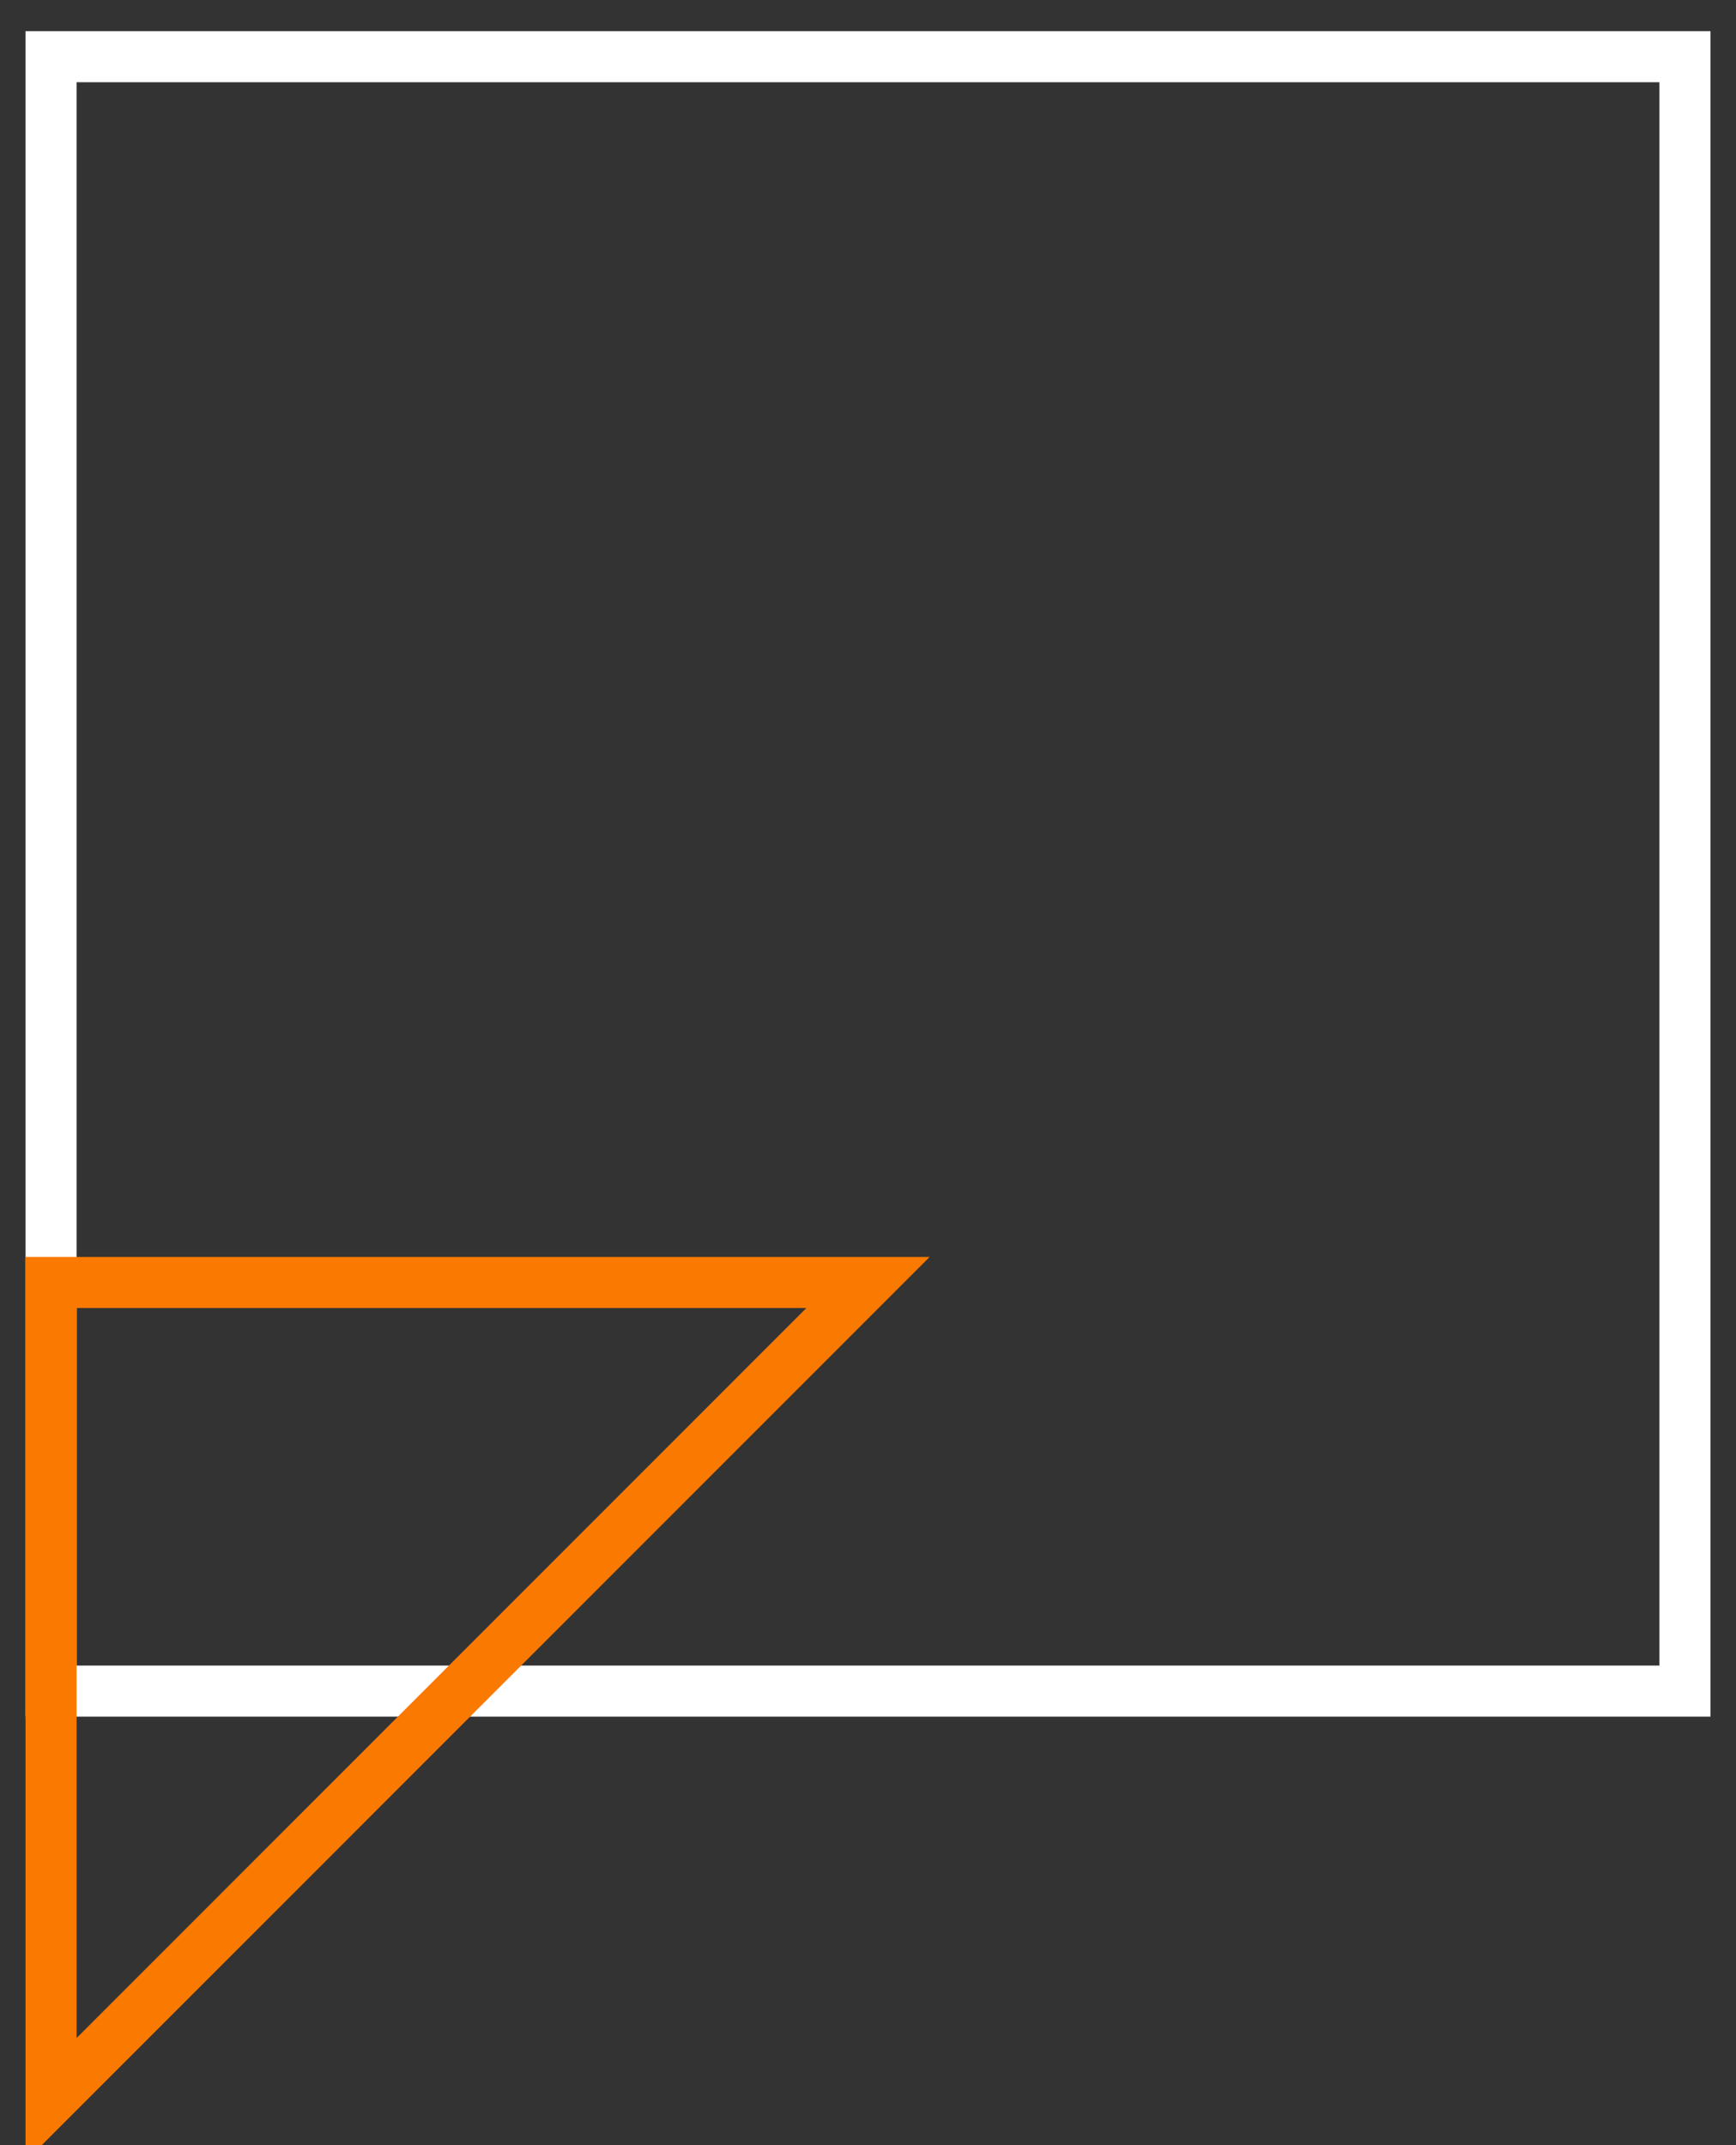
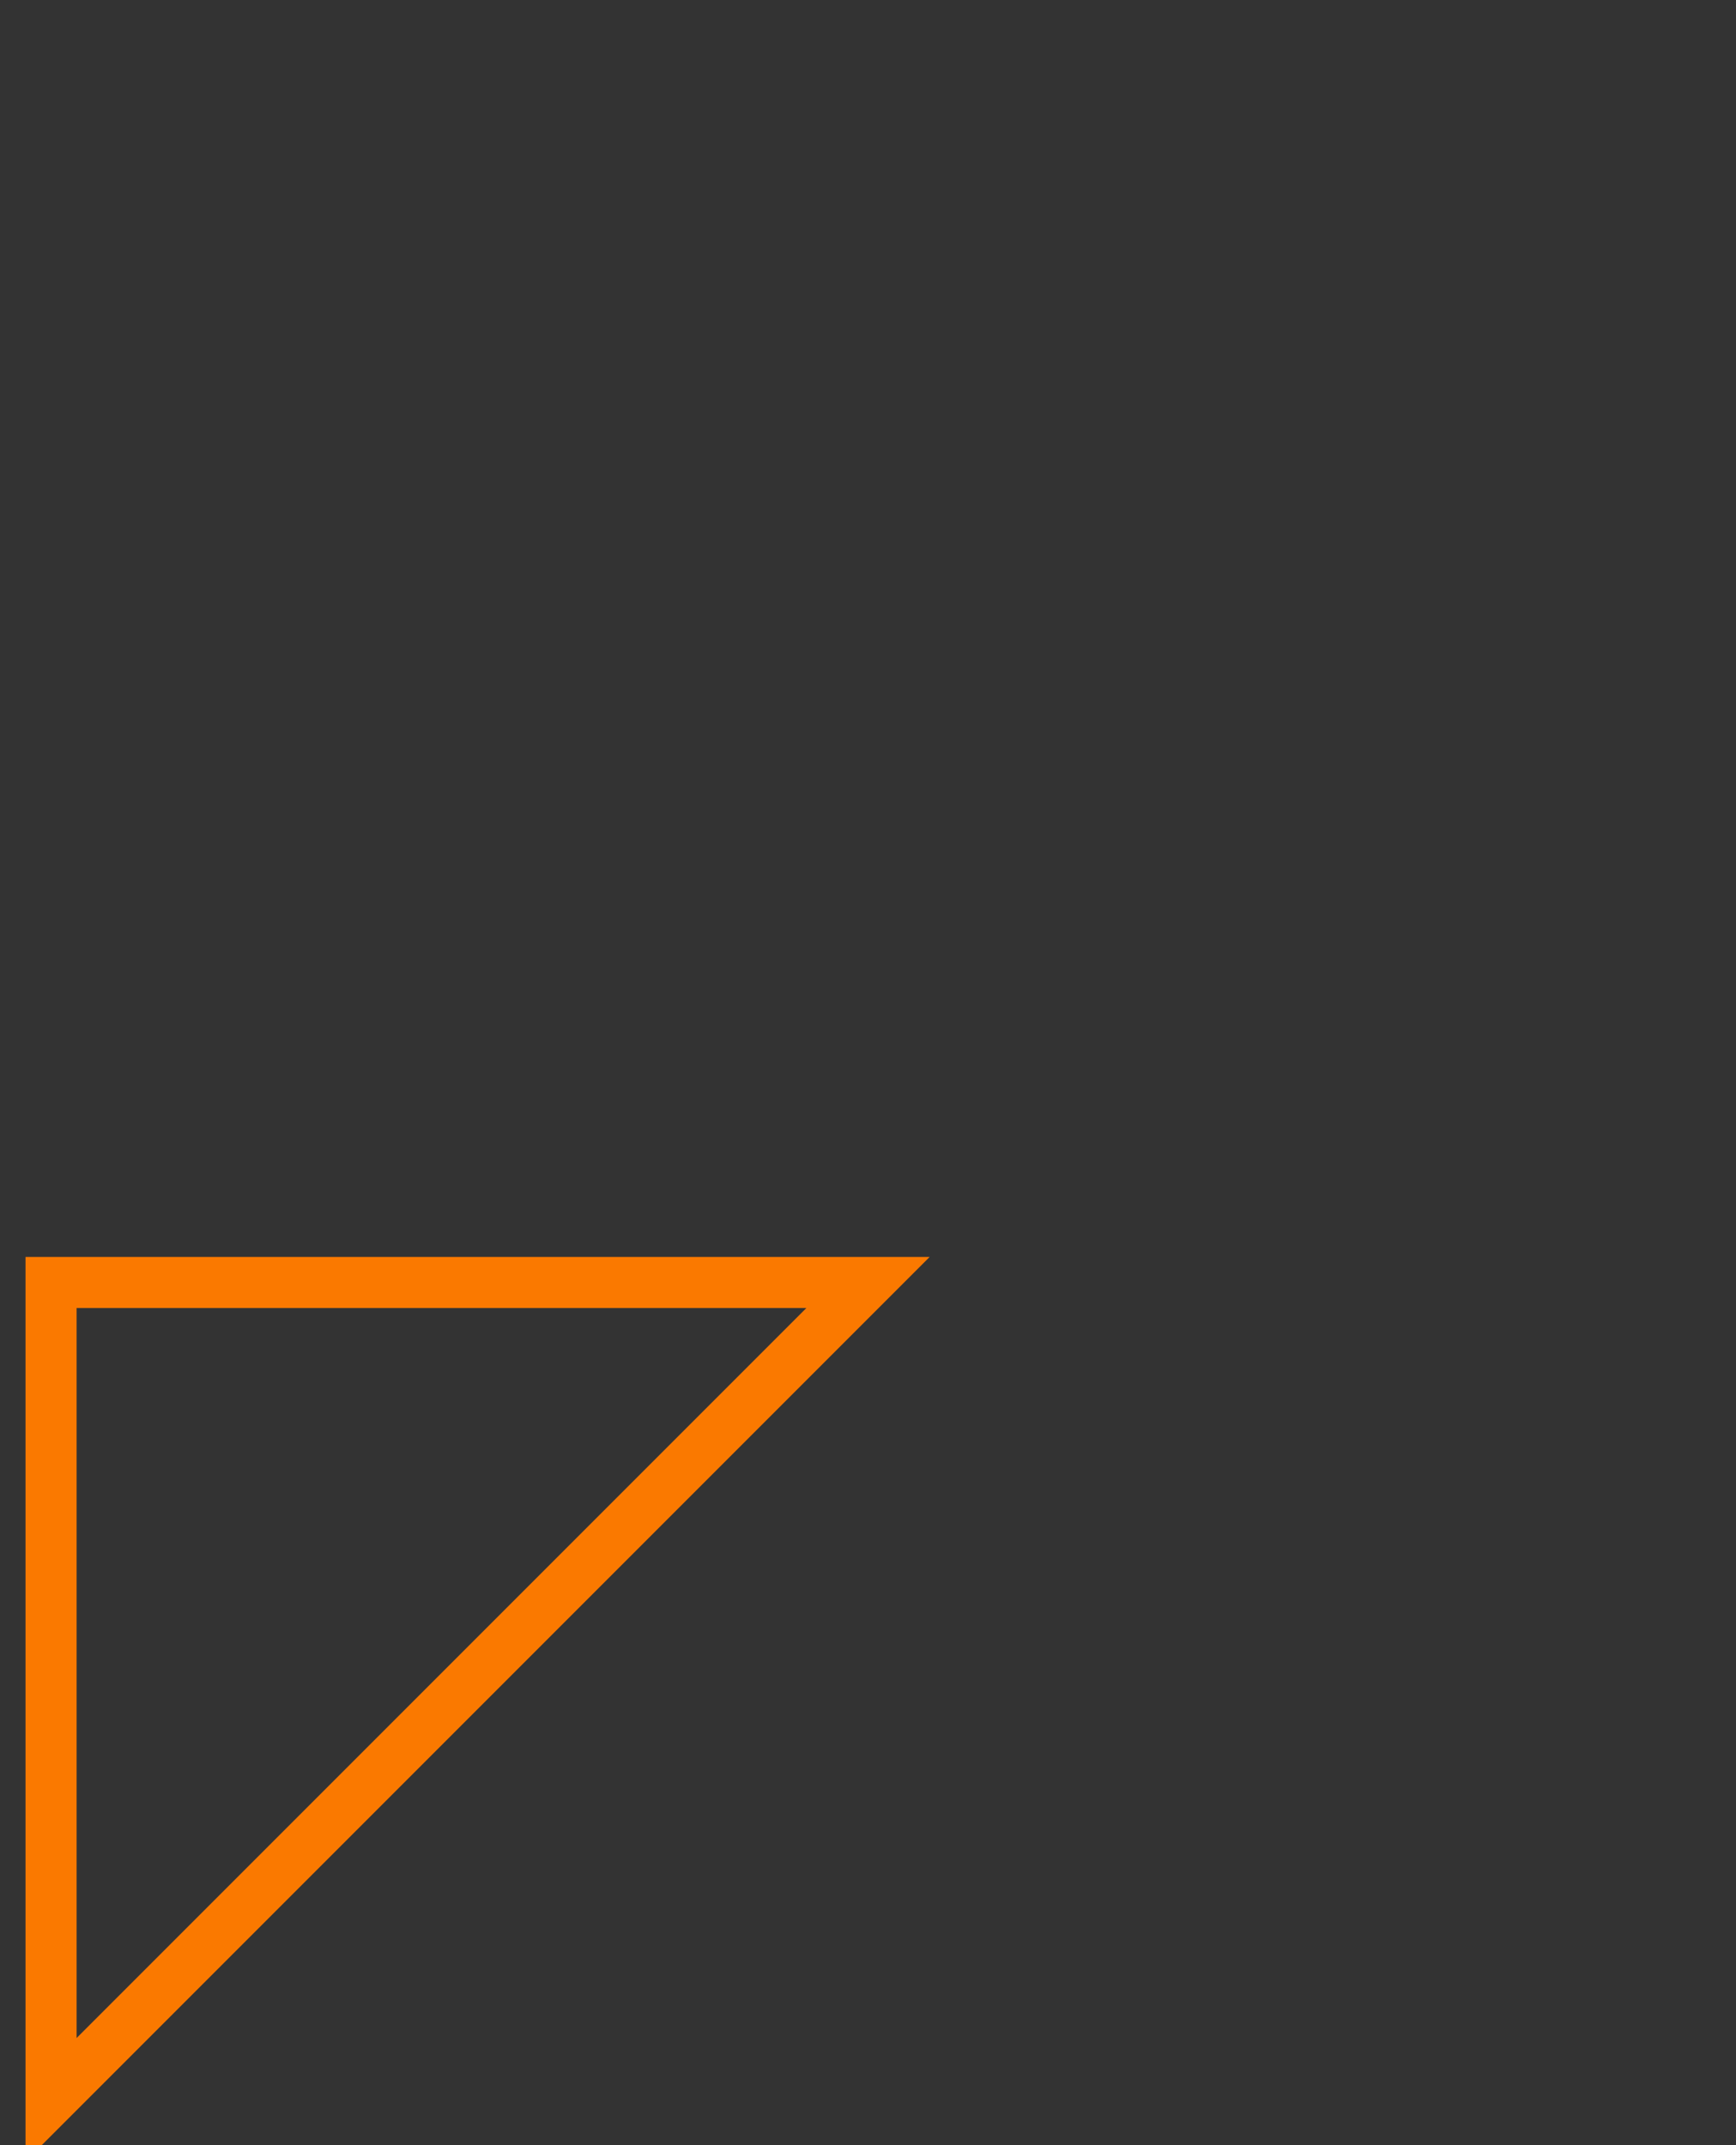
<svg xmlns="http://www.w3.org/2000/svg" width="34" height="42" viewBox="0 0 34 42">
  <rect x="0" y="0" width="34" height="42" fill="#333333" stroke="none" />
  <g>
    <g>
      <g>
-         <path fill="none" stroke="#fff" stroke-miterlimit="20" d="M1 33.11v0-32 0h32v32z" />
-       </g>
+         </g>
      <g>
        <path fill="none" stroke="#fa7900" stroke-miterlimit="20" d="M1 41.11v0-16 0h16v0z" />
      </g>
    </g>
  </g>
</svg>